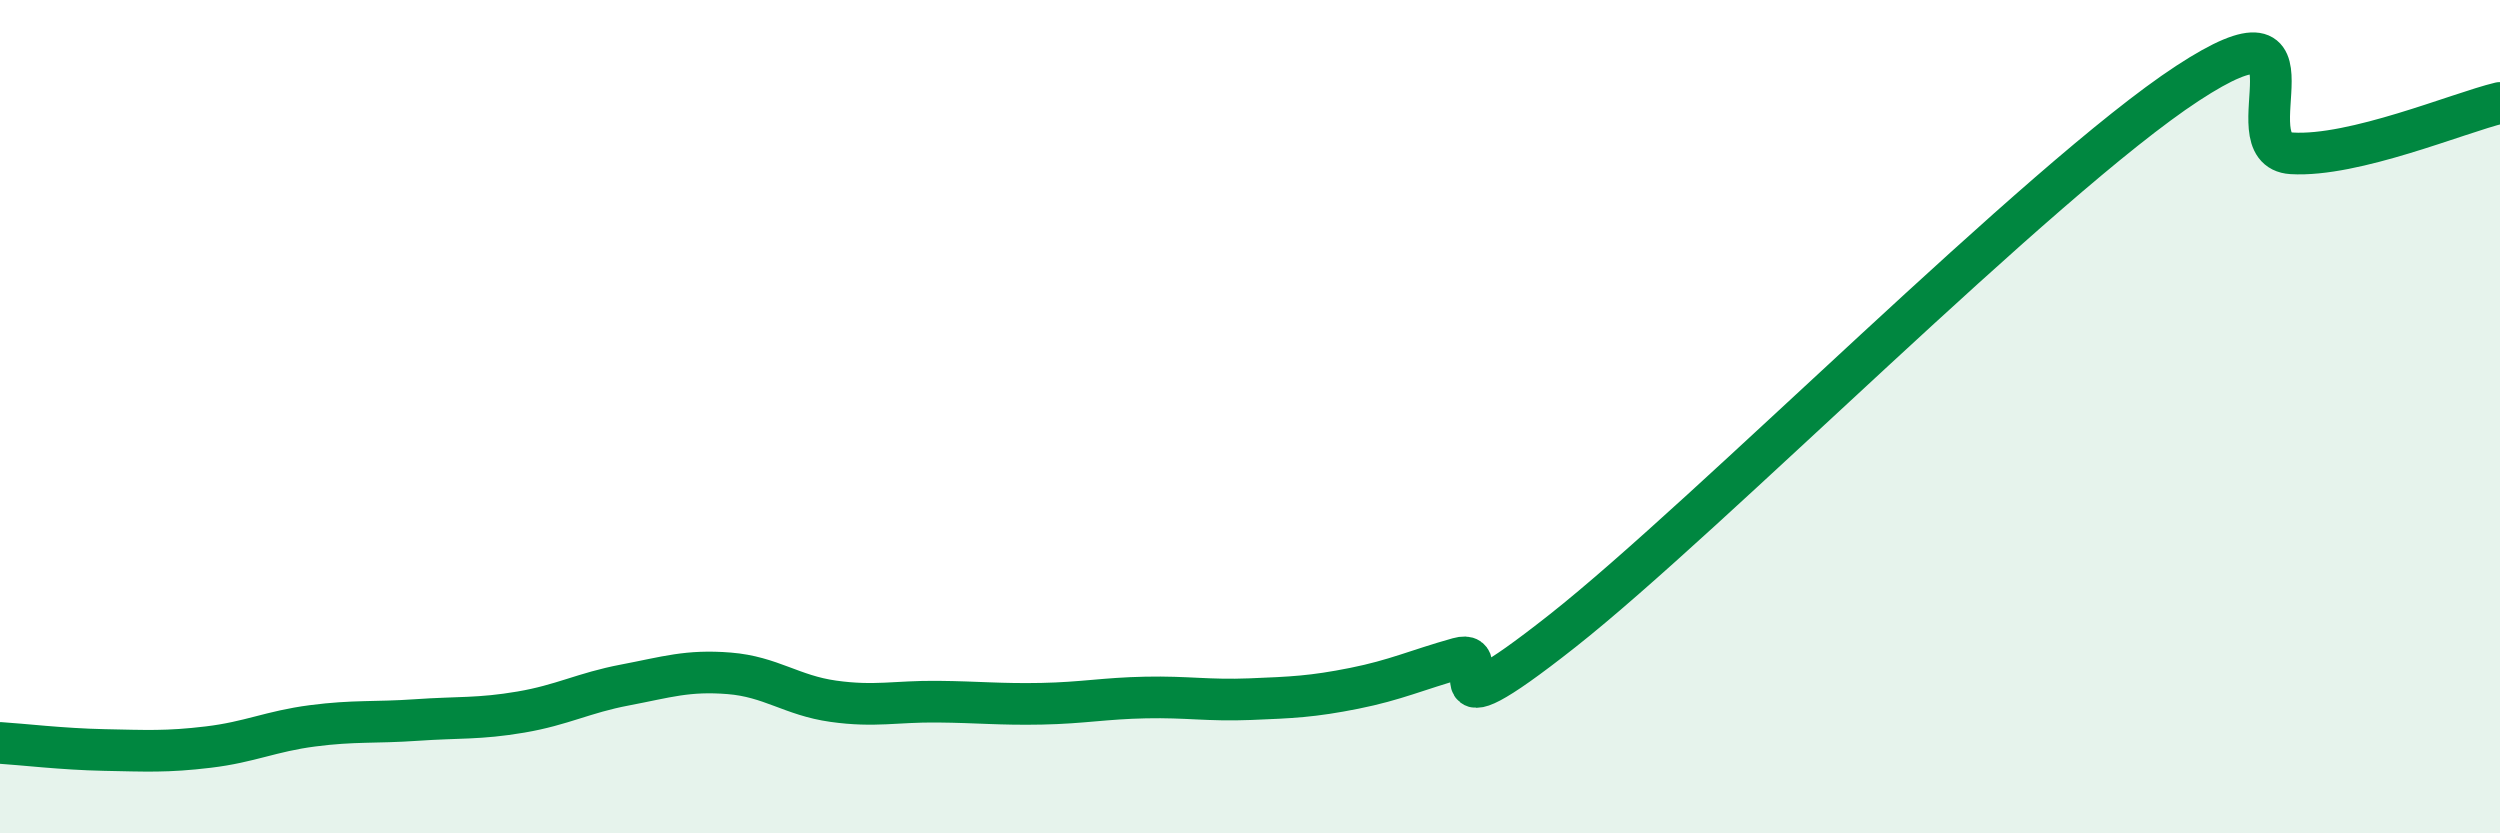
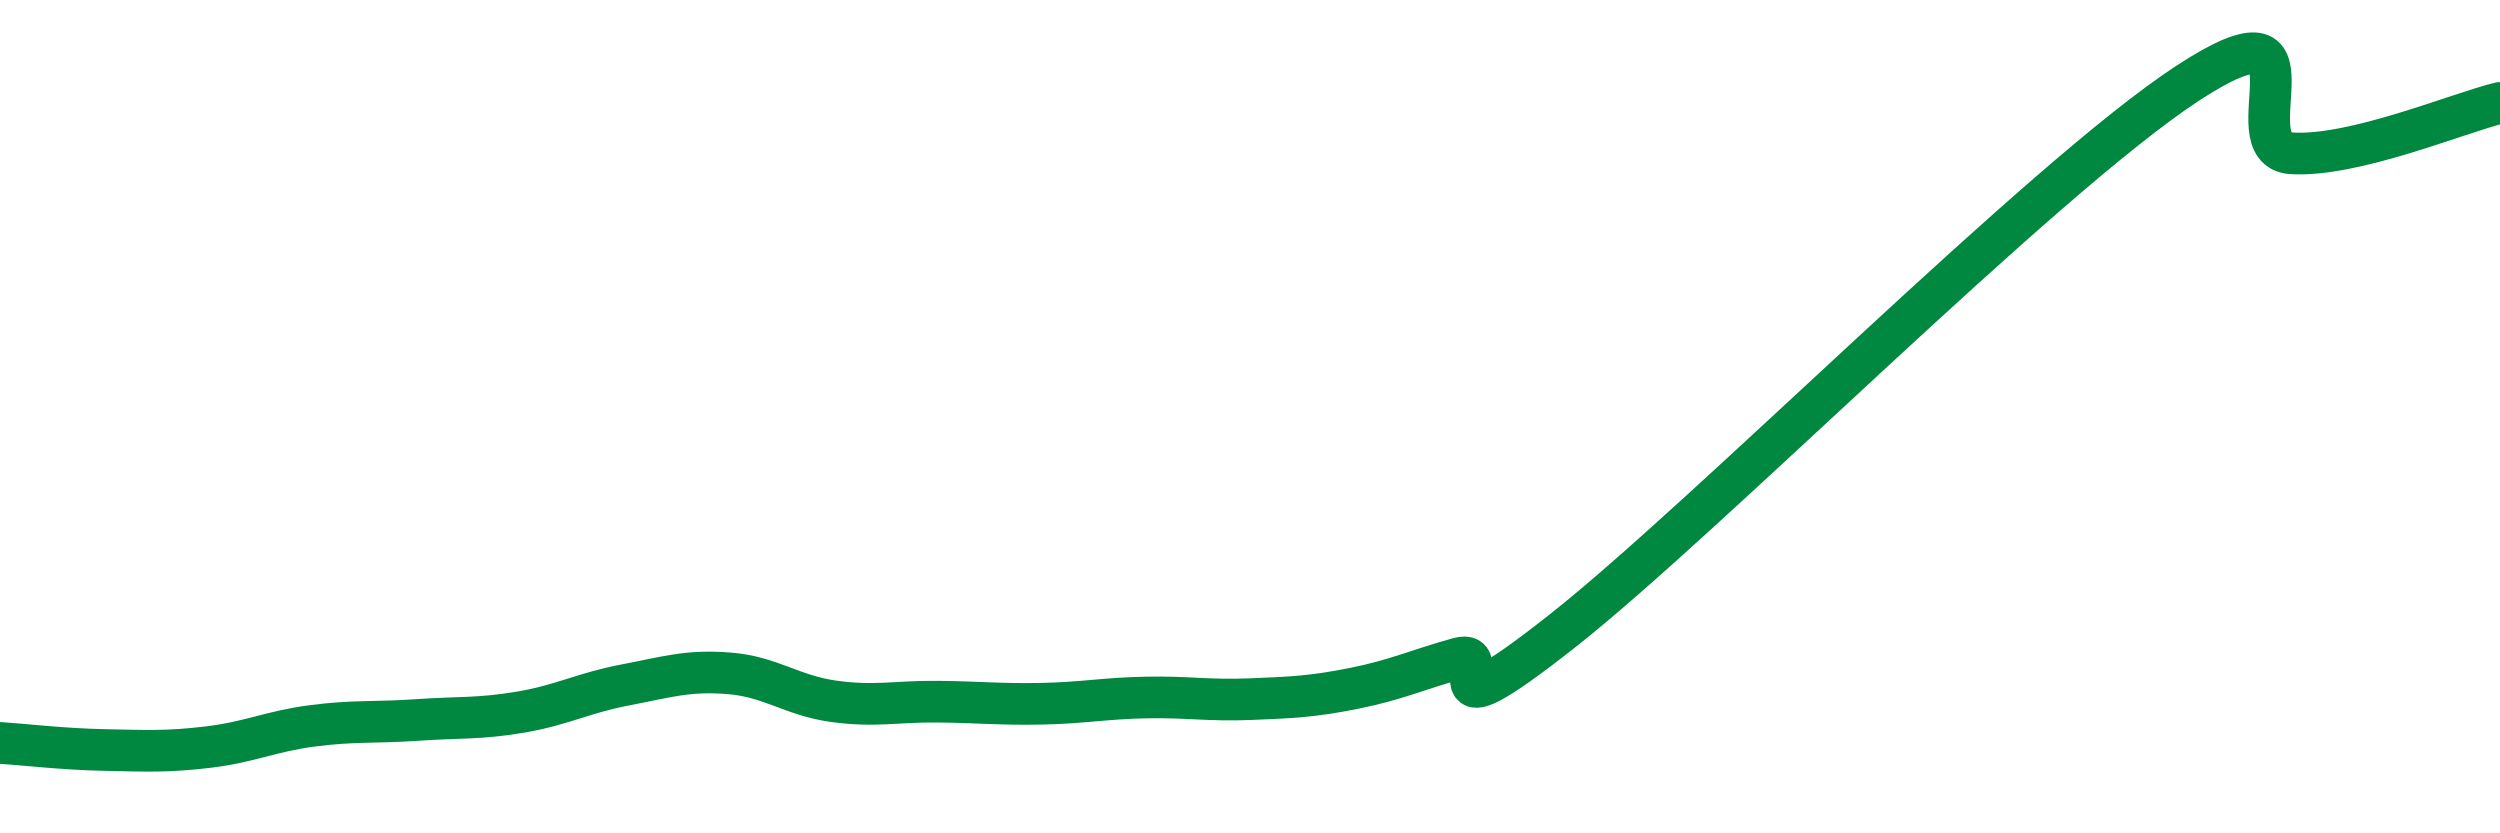
<svg xmlns="http://www.w3.org/2000/svg" width="60" height="20" viewBox="0 0 60 20">
-   <path d="M 0,17.83 C 0.5,17.86 1.5,17.98 2.5,18 C 3.5,18.02 4,18.05 5,17.93 C 6,17.81 6.5,17.55 7.5,17.42 C 8.5,17.29 9,17.35 10,17.28 C 11,17.21 11.5,17.26 12.5,17.09 C 13.5,16.92 14,16.63 15,16.44 C 16,16.25 16.5,16.08 17.5,16.16 C 18.5,16.24 19,16.69 20,16.83 C 21,16.97 21.5,16.83 22.5,16.84 C 23.5,16.85 24,16.91 25,16.89 C 26,16.87 26.5,16.76 27.5,16.74 C 28.5,16.72 29,16.82 30,16.78 C 31,16.74 31.5,16.72 32.5,16.52 C 33.5,16.32 34,16.08 35,15.8 C 36,15.52 34,17.9 37.5,15.14 C 41,12.38 49,4.29 52.5,2 C 56,-0.29 53.5,3.59 55,3.68 C 56.5,3.77 59,2.71 60,2.47L60 20L0 20Z" fill="#008740" opacity="0.1" stroke-linecap="round" stroke-linejoin="round" />
  <path d="M 0,17.83 C 0.5,17.86 1.5,17.98 2.5,18 C 3.5,18.02 4,18.05 5,17.93 C 6,17.81 6.5,17.55 7.5,17.42 C 8.5,17.29 9,17.35 10,17.28 C 11,17.21 11.5,17.26 12.5,17.09 C 13.5,16.92 14,16.63 15,16.44 C 16,16.25 16.5,16.08 17.5,16.16 C 18.5,16.24 19,16.69 20,16.83 C 21,16.97 21.5,16.83 22.5,16.84 C 23.5,16.85 24,16.91 25,16.89 C 26,16.87 26.5,16.76 27.5,16.74 C 28.5,16.72 29,16.82 30,16.78 C 31,16.74 31.5,16.72 32.5,16.52 C 33.5,16.32 34,16.08 35,15.8 C 36,15.52 34,17.9 37.5,15.14 C 41,12.38 49,4.29 52.5,2 C 56,-0.29 53.5,3.59 55,3.68 C 56.5,3.77 59,2.71 60,2.47" stroke="#008740" stroke-width="1" fill="none" stroke-linecap="round" stroke-linejoin="round" />
</svg>